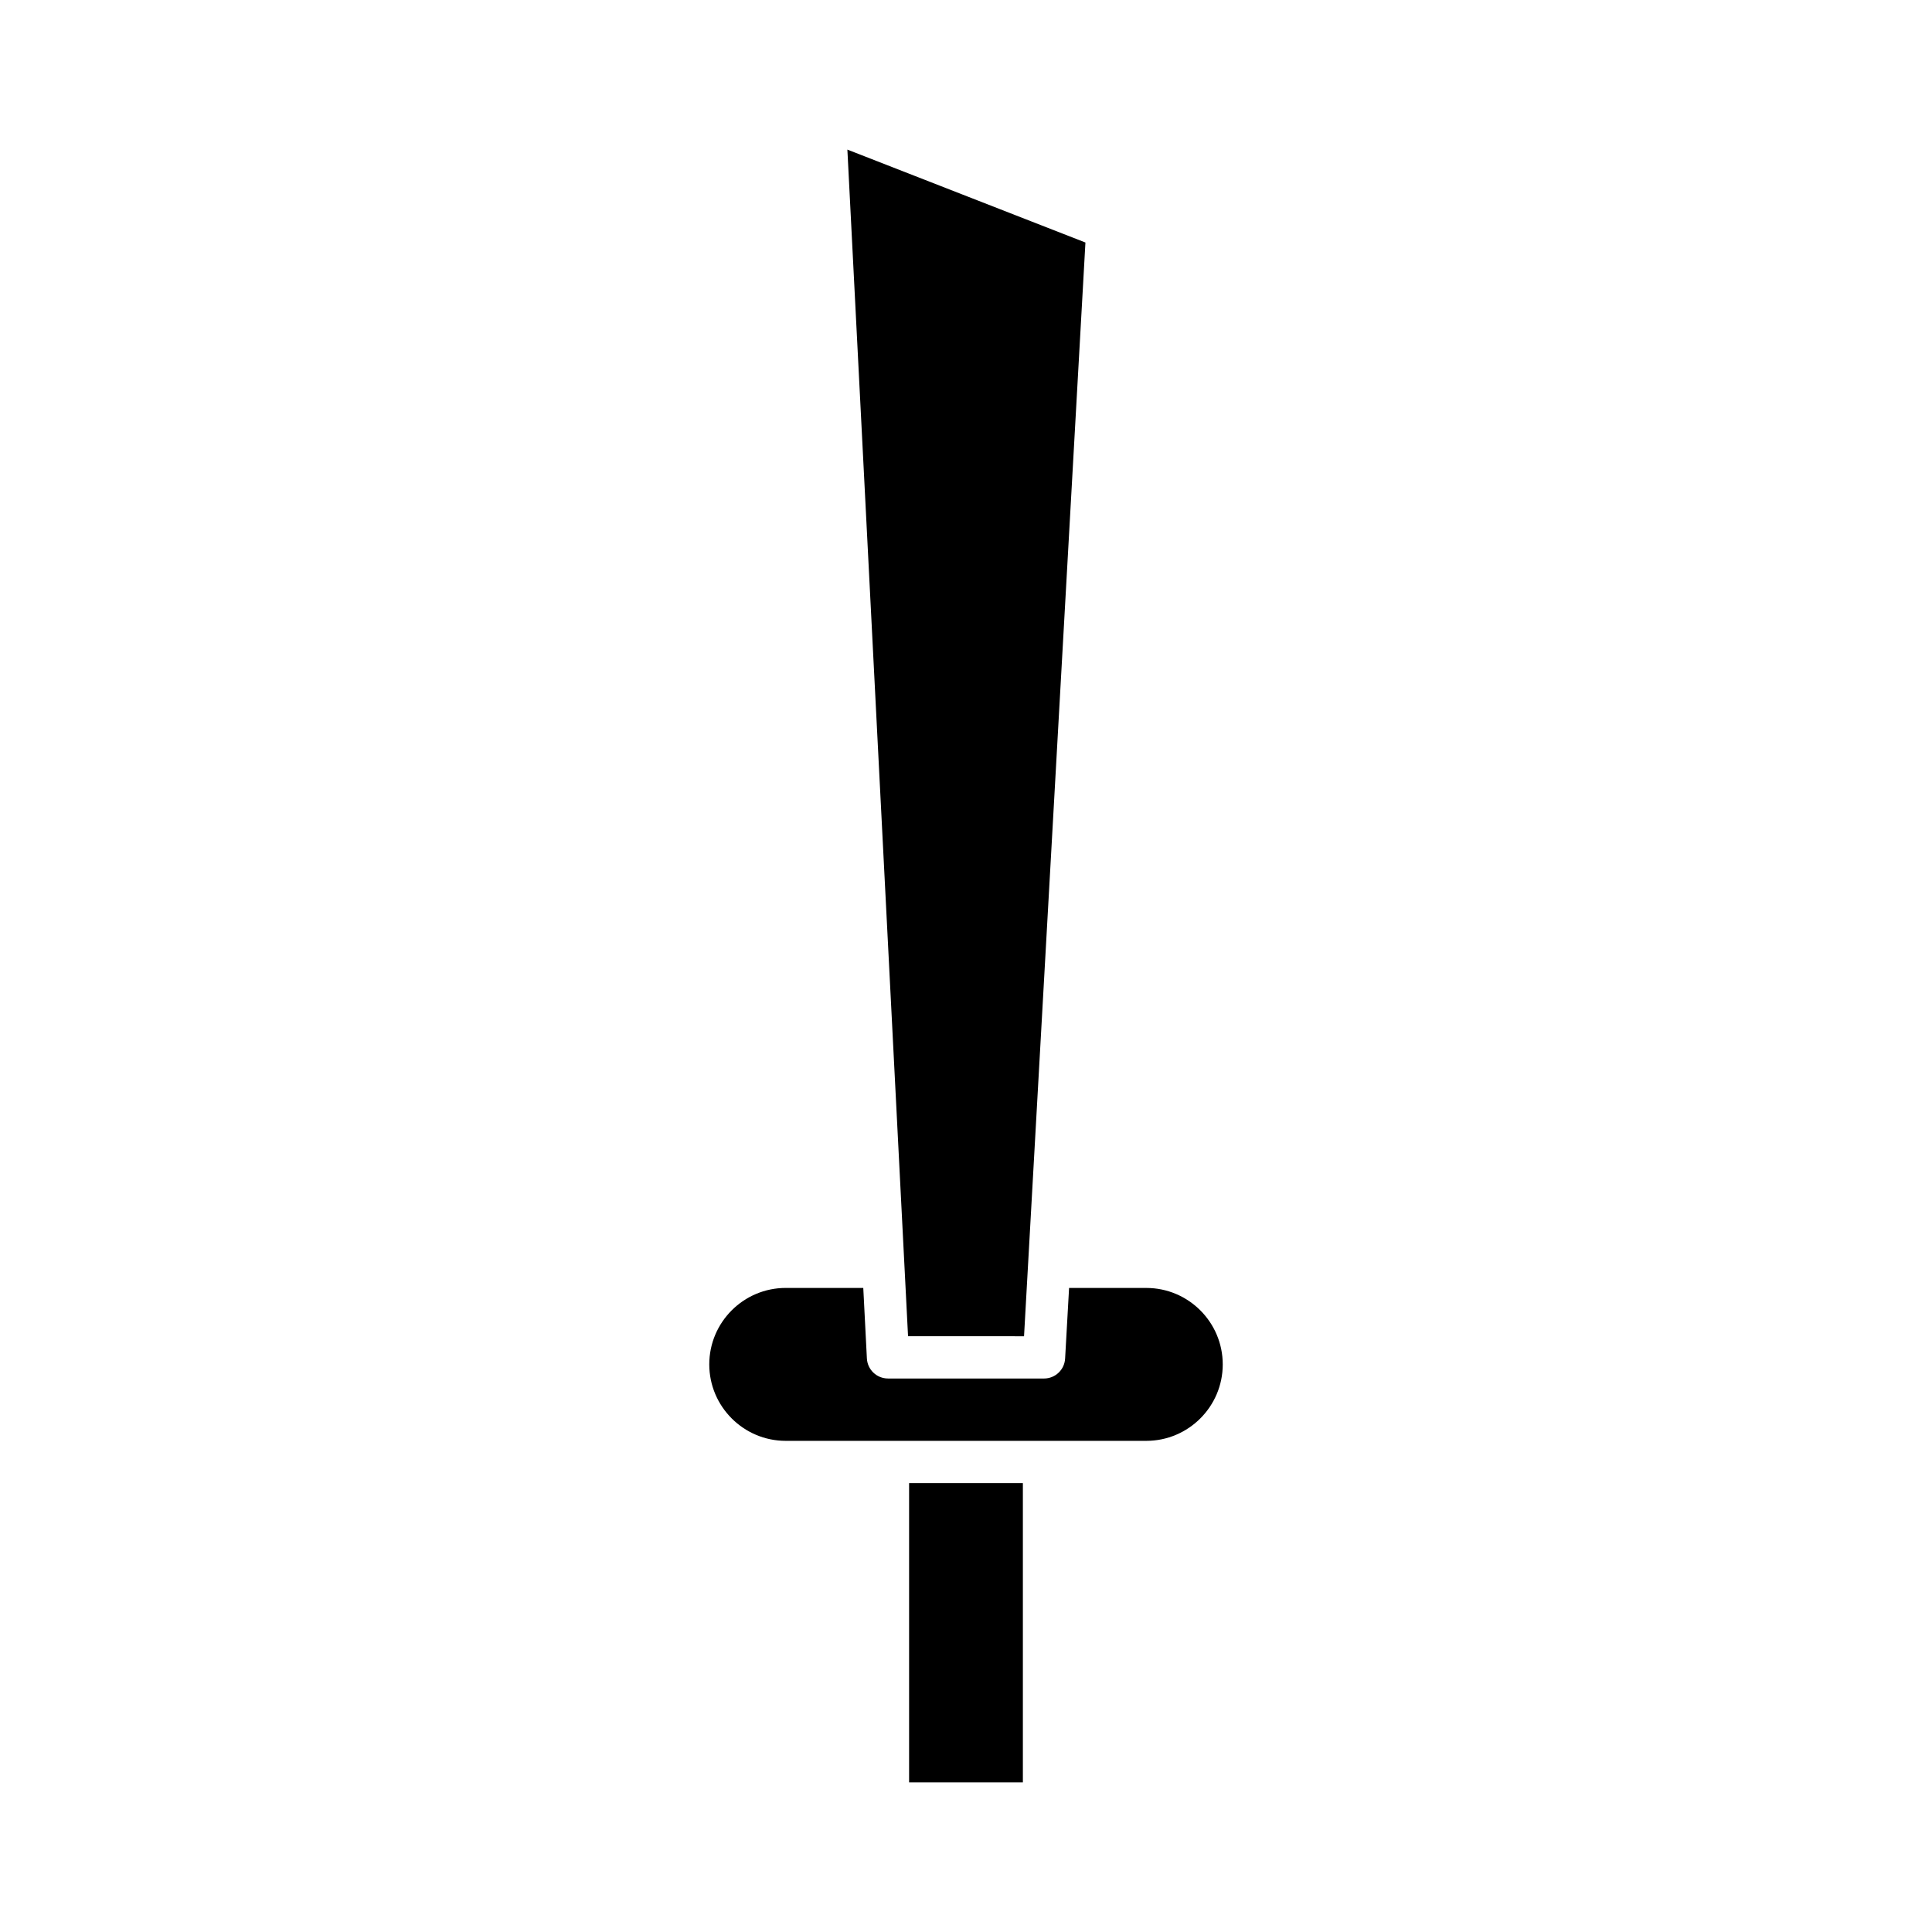
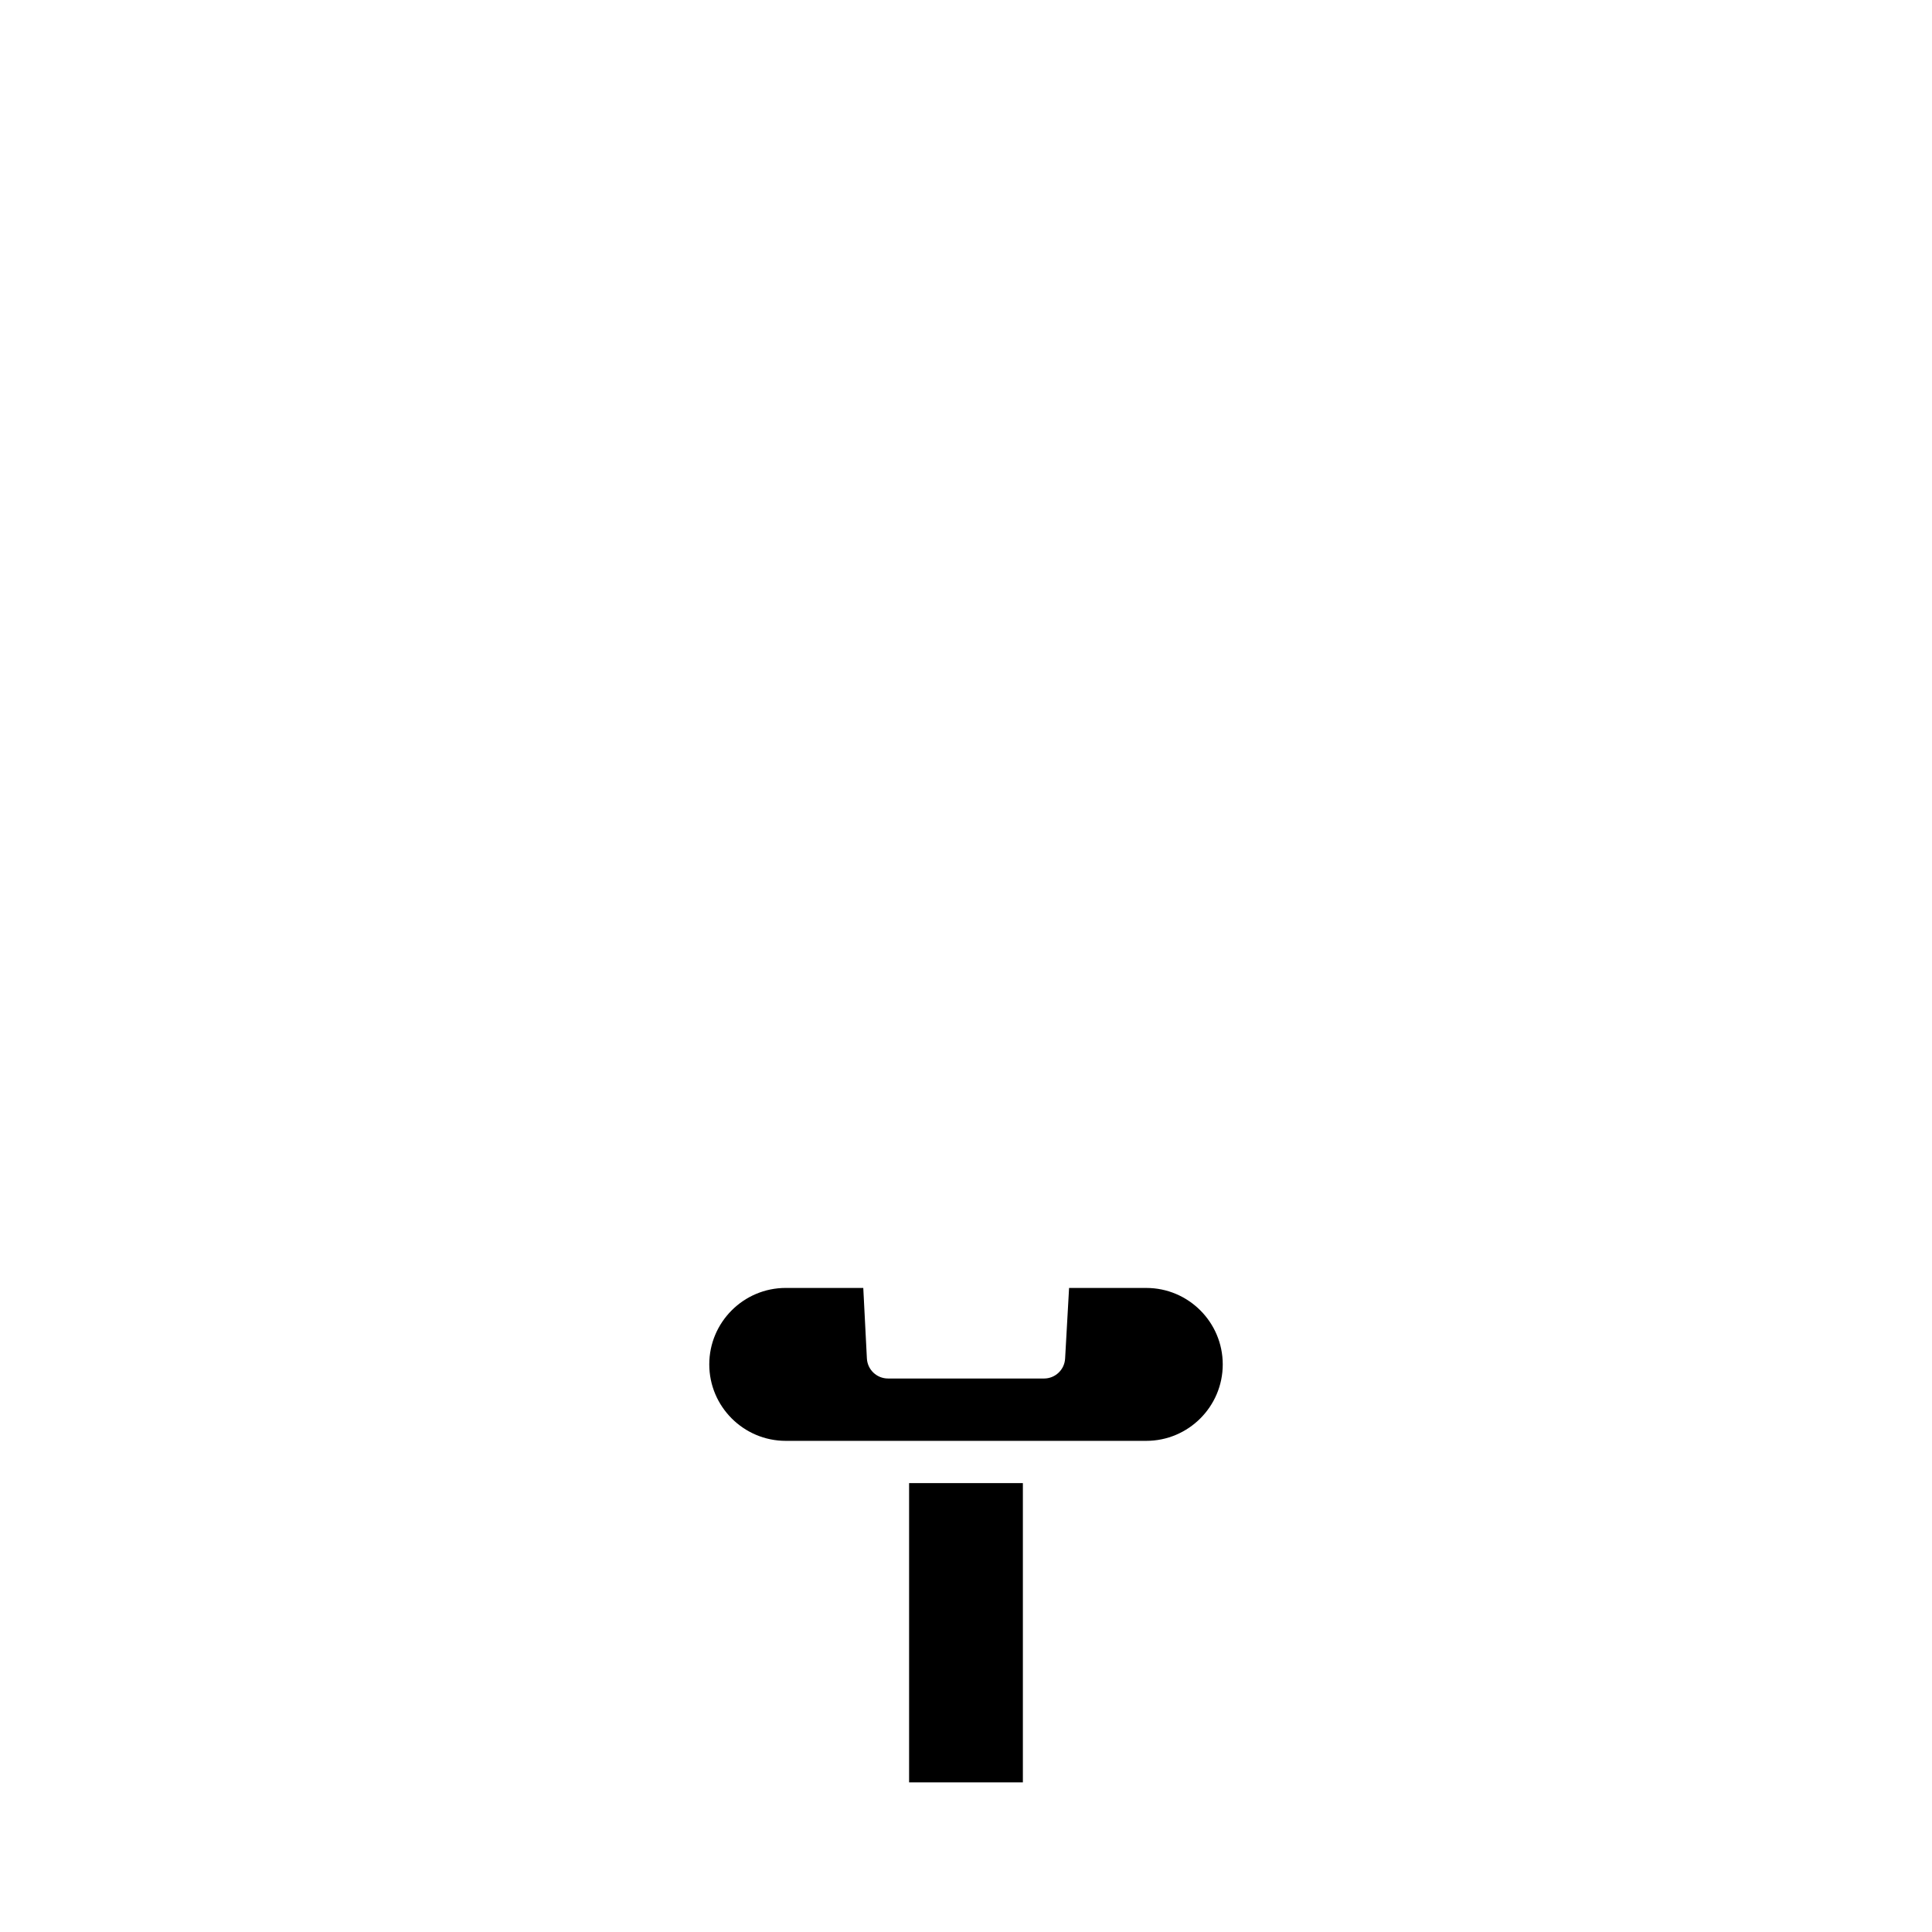
<svg xmlns="http://www.w3.org/2000/svg" fill="#000000" width="800px" height="800px" version="1.1" viewBox="144 144 512 512">
  <g>
-     <path d="m384.92 537.04h30.152v79.305h-30.152z" />
-     <path d="m415.38 498.12 16.27-289.85-63.086-24.625 16.078 314.47z" />
+     <path d="m384.92 537.04h30.152v79.305h-30.152" />
    <path d="m352.23 525.84h95.547c11.168 0 20.262-9.09 20.262-20.258 0-11.176-9.09-20.262-20.262-20.262h-20.461l-1.051 18.715c-0.164 2.965-2.617 5.285-5.586 5.285l-41.352-0.004c-2.981 0-5.438-2.336-5.594-5.312l-0.957-18.688h-20.551c-11.168 0-20.262 9.09-20.262 20.262 0.004 11.172 9.098 20.262 20.266 20.262z" />
  </g>
</svg>